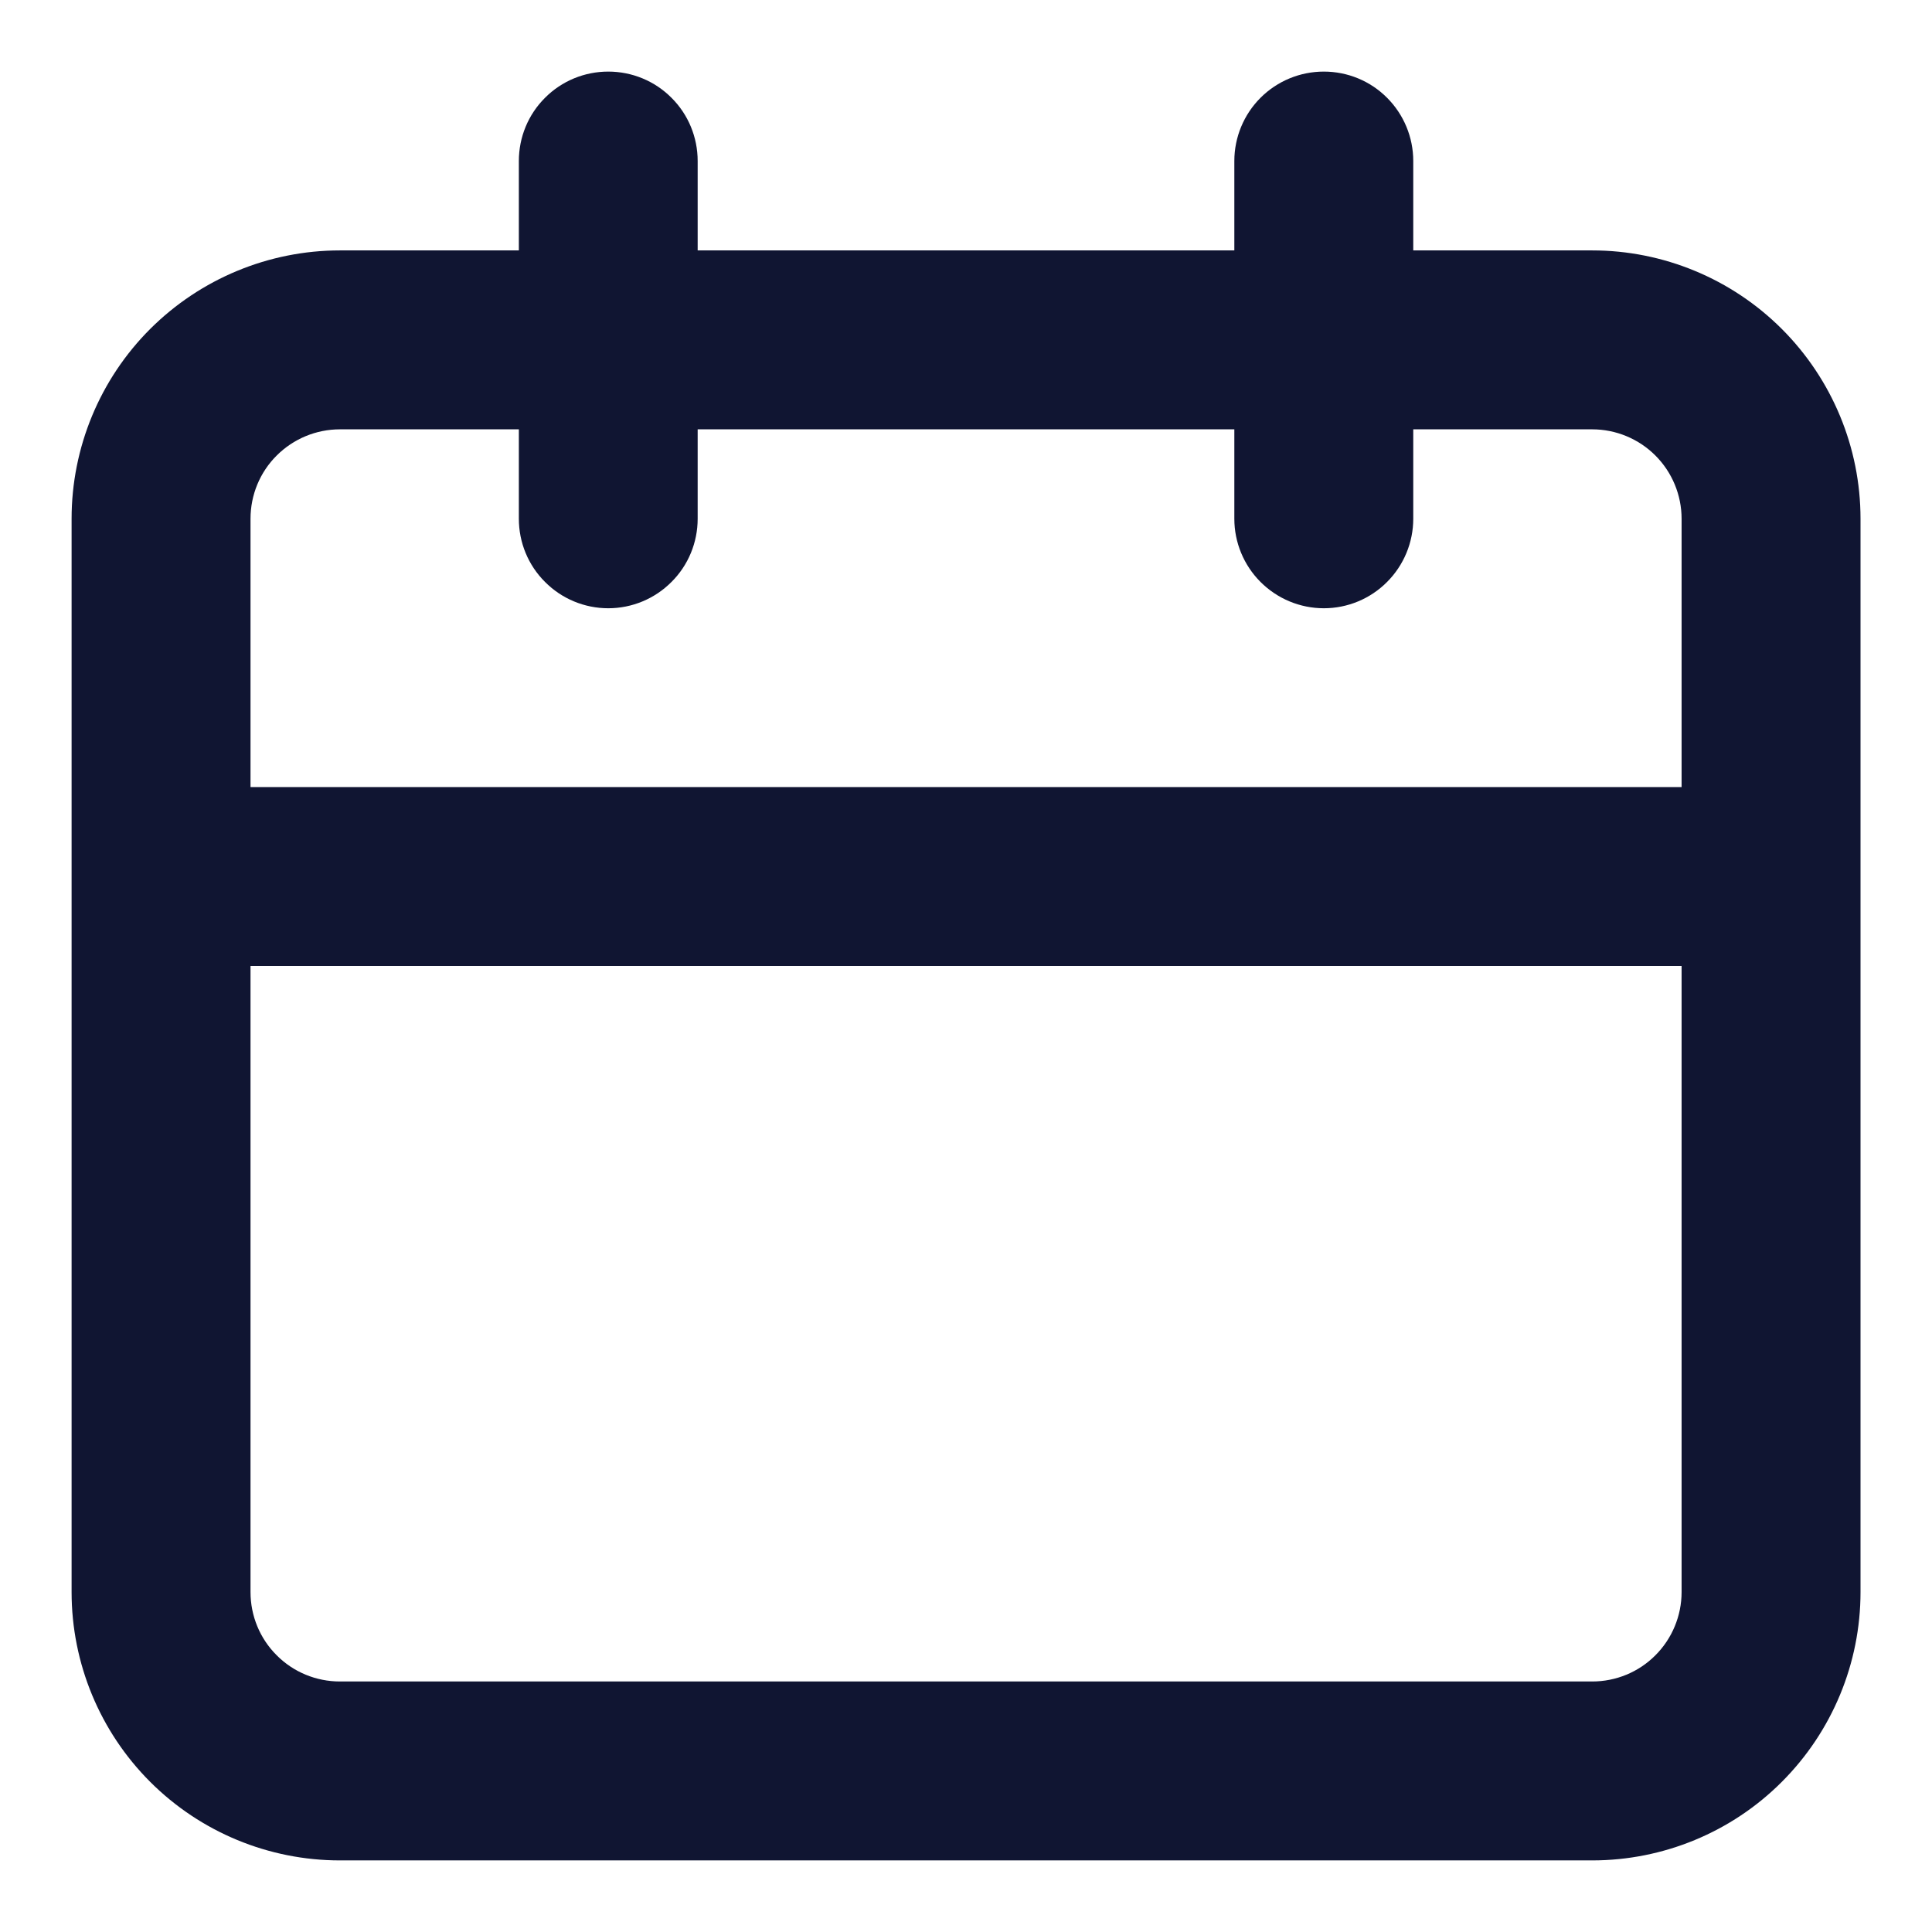
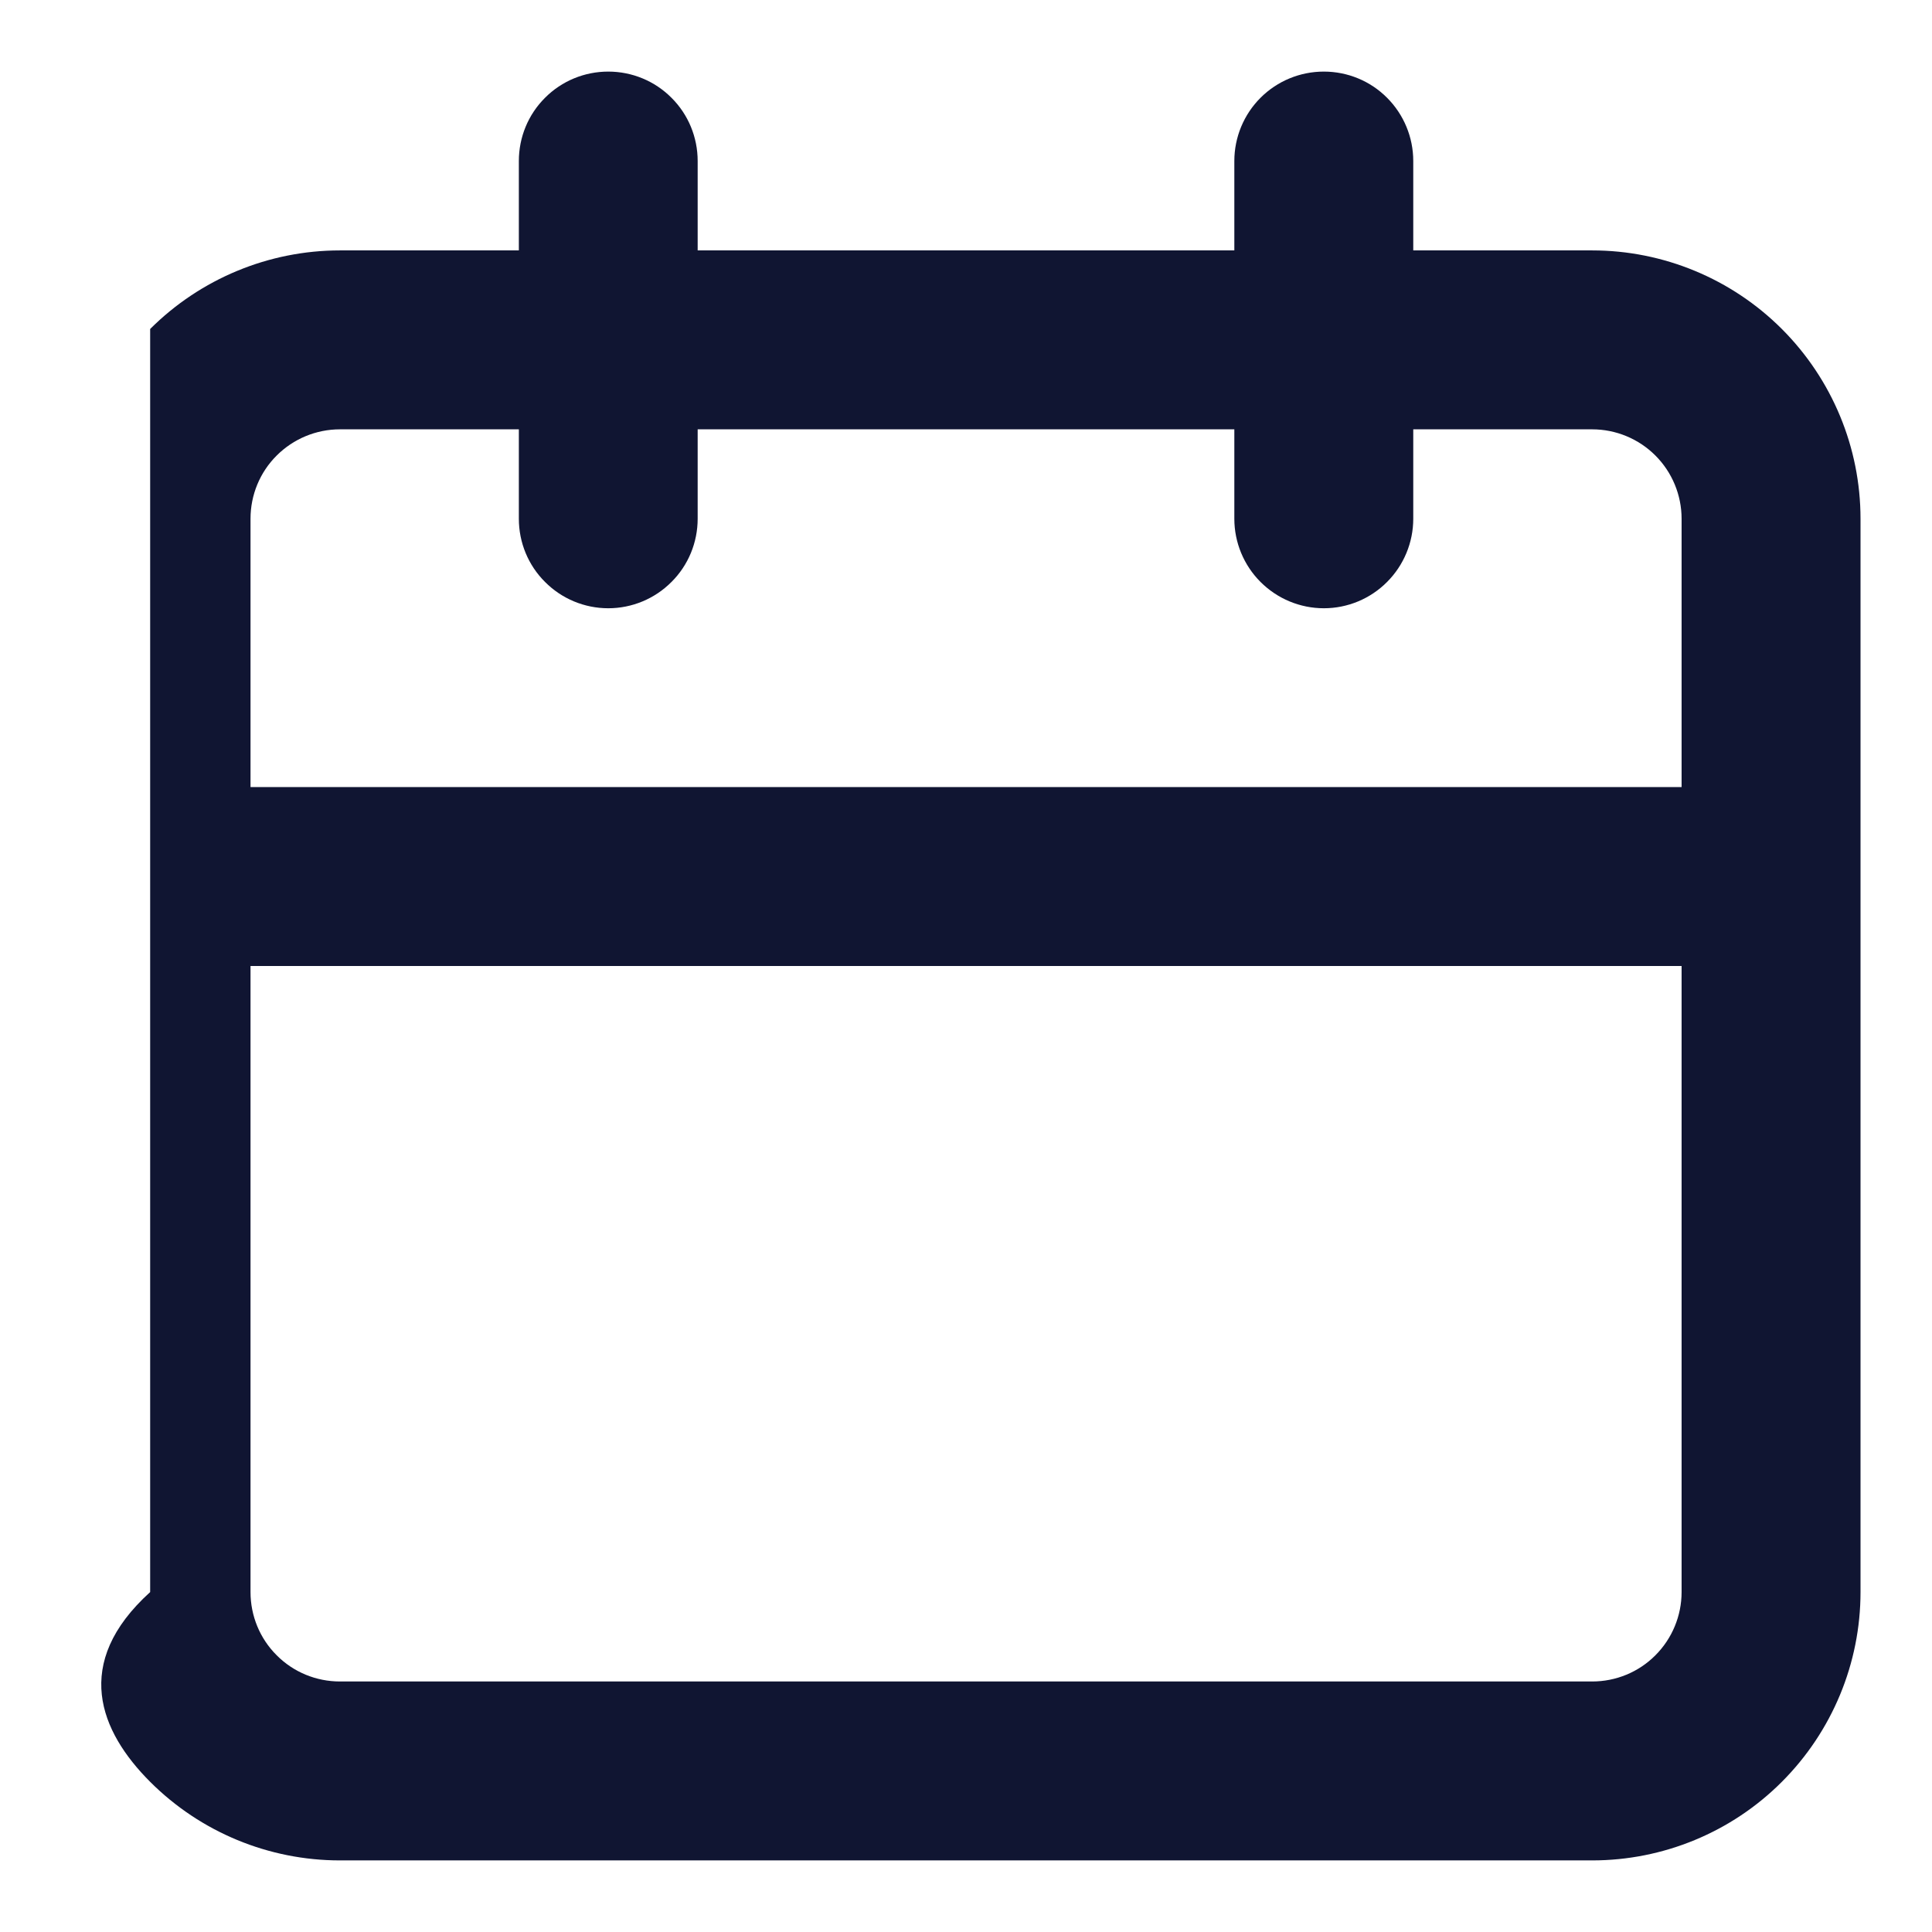
<svg xmlns="http://www.w3.org/2000/svg" width="18" height="18" viewBox="0 0 18 18" fill="none">
-   <path d="M14.834 2.333H13.167V1.5C13.167 1.279 13.079 1.067 12.923 0.911C12.767 0.754 12.555 0.667 12.334 0.667C12.113 0.667 11.901 0.754 11.744 0.911C11.588 1.067 11.5 1.279 11.5 1.5V2.333H6.5V1.5C6.5 1.279 6.413 1.067 6.256 0.911C6.1 0.754 5.888 0.667 5.667 0.667C5.446 0.667 5.234 0.754 5.078 0.911C4.921 1.067 4.834 1.279 4.834 1.5V2.333H3.167C2.504 2.333 1.868 2.597 1.399 3.065C0.93 3.534 0.667 4.17 0.667 4.833V14.833C0.667 15.496 0.93 16.132 1.399 16.601C1.868 17.07 2.504 17.333 3.167 17.333H14.834C15.497 17.333 16.133 17.07 16.601 16.601C17.07 16.132 17.334 15.496 17.334 14.833V4.833C17.334 4.17 17.07 3.534 16.601 3.065C16.133 2.597 15.497 2.333 14.834 2.333ZM15.667 14.833C15.667 15.054 15.579 15.266 15.423 15.422C15.267 15.579 15.055 15.666 14.834 15.666H3.167C2.946 15.666 2.734 15.579 2.578 15.422C2.421 15.266 2.334 15.054 2.334 14.833V9H15.667V14.833ZM15.667 7.333H2.334V4.833C2.334 4.612 2.421 4.4 2.578 4.244C2.734 4.088 2.946 4 3.167 4H4.834V4.833C4.834 5.054 4.921 5.266 5.078 5.422C5.234 5.579 5.446 5.667 5.667 5.667C5.888 5.667 6.1 5.579 6.256 5.422C6.413 5.266 6.5 5.054 6.5 4.833V4H11.5V4.833C11.5 5.054 11.588 5.266 11.744 5.422C11.901 5.579 12.113 5.667 12.334 5.667C12.555 5.667 12.767 5.579 12.923 5.422C13.079 5.266 13.167 5.054 13.167 4.833V4H14.834C15.055 4 15.267 4.088 15.423 4.244C15.579 4.4 15.667 4.612 15.667 4.833V7.333Z" fill="#101532" />
+   <path d="M14.834 2.333H13.167V1.5C13.167 1.279 13.079 1.067 12.923 0.911C12.767 0.754 12.555 0.667 12.334 0.667C12.113 0.667 11.901 0.754 11.744 0.911C11.588 1.067 11.5 1.279 11.5 1.5V2.333H6.5V1.5C6.5 1.279 6.413 1.067 6.256 0.911C6.1 0.754 5.888 0.667 5.667 0.667C5.446 0.667 5.234 0.754 5.078 0.911C4.921 1.067 4.834 1.279 4.834 1.5V2.333H3.167C2.504 2.333 1.868 2.597 1.399 3.065V14.833C0.667 15.496 0.93 16.132 1.399 16.601C1.868 17.07 2.504 17.333 3.167 17.333H14.834C15.497 17.333 16.133 17.07 16.601 16.601C17.07 16.132 17.334 15.496 17.334 14.833V4.833C17.334 4.17 17.07 3.534 16.601 3.065C16.133 2.597 15.497 2.333 14.834 2.333ZM15.667 14.833C15.667 15.054 15.579 15.266 15.423 15.422C15.267 15.579 15.055 15.666 14.834 15.666H3.167C2.946 15.666 2.734 15.579 2.578 15.422C2.421 15.266 2.334 15.054 2.334 14.833V9H15.667V14.833ZM15.667 7.333H2.334V4.833C2.334 4.612 2.421 4.4 2.578 4.244C2.734 4.088 2.946 4 3.167 4H4.834V4.833C4.834 5.054 4.921 5.266 5.078 5.422C5.234 5.579 5.446 5.667 5.667 5.667C5.888 5.667 6.1 5.579 6.256 5.422C6.413 5.266 6.5 5.054 6.5 4.833V4H11.5V4.833C11.5 5.054 11.588 5.266 11.744 5.422C11.901 5.579 12.113 5.667 12.334 5.667C12.555 5.667 12.767 5.579 12.923 5.422C13.079 5.266 13.167 5.054 13.167 4.833V4H14.834C15.055 4 15.267 4.088 15.423 4.244C15.579 4.4 15.667 4.612 15.667 4.833V7.333Z" fill="#101532" />
</svg>